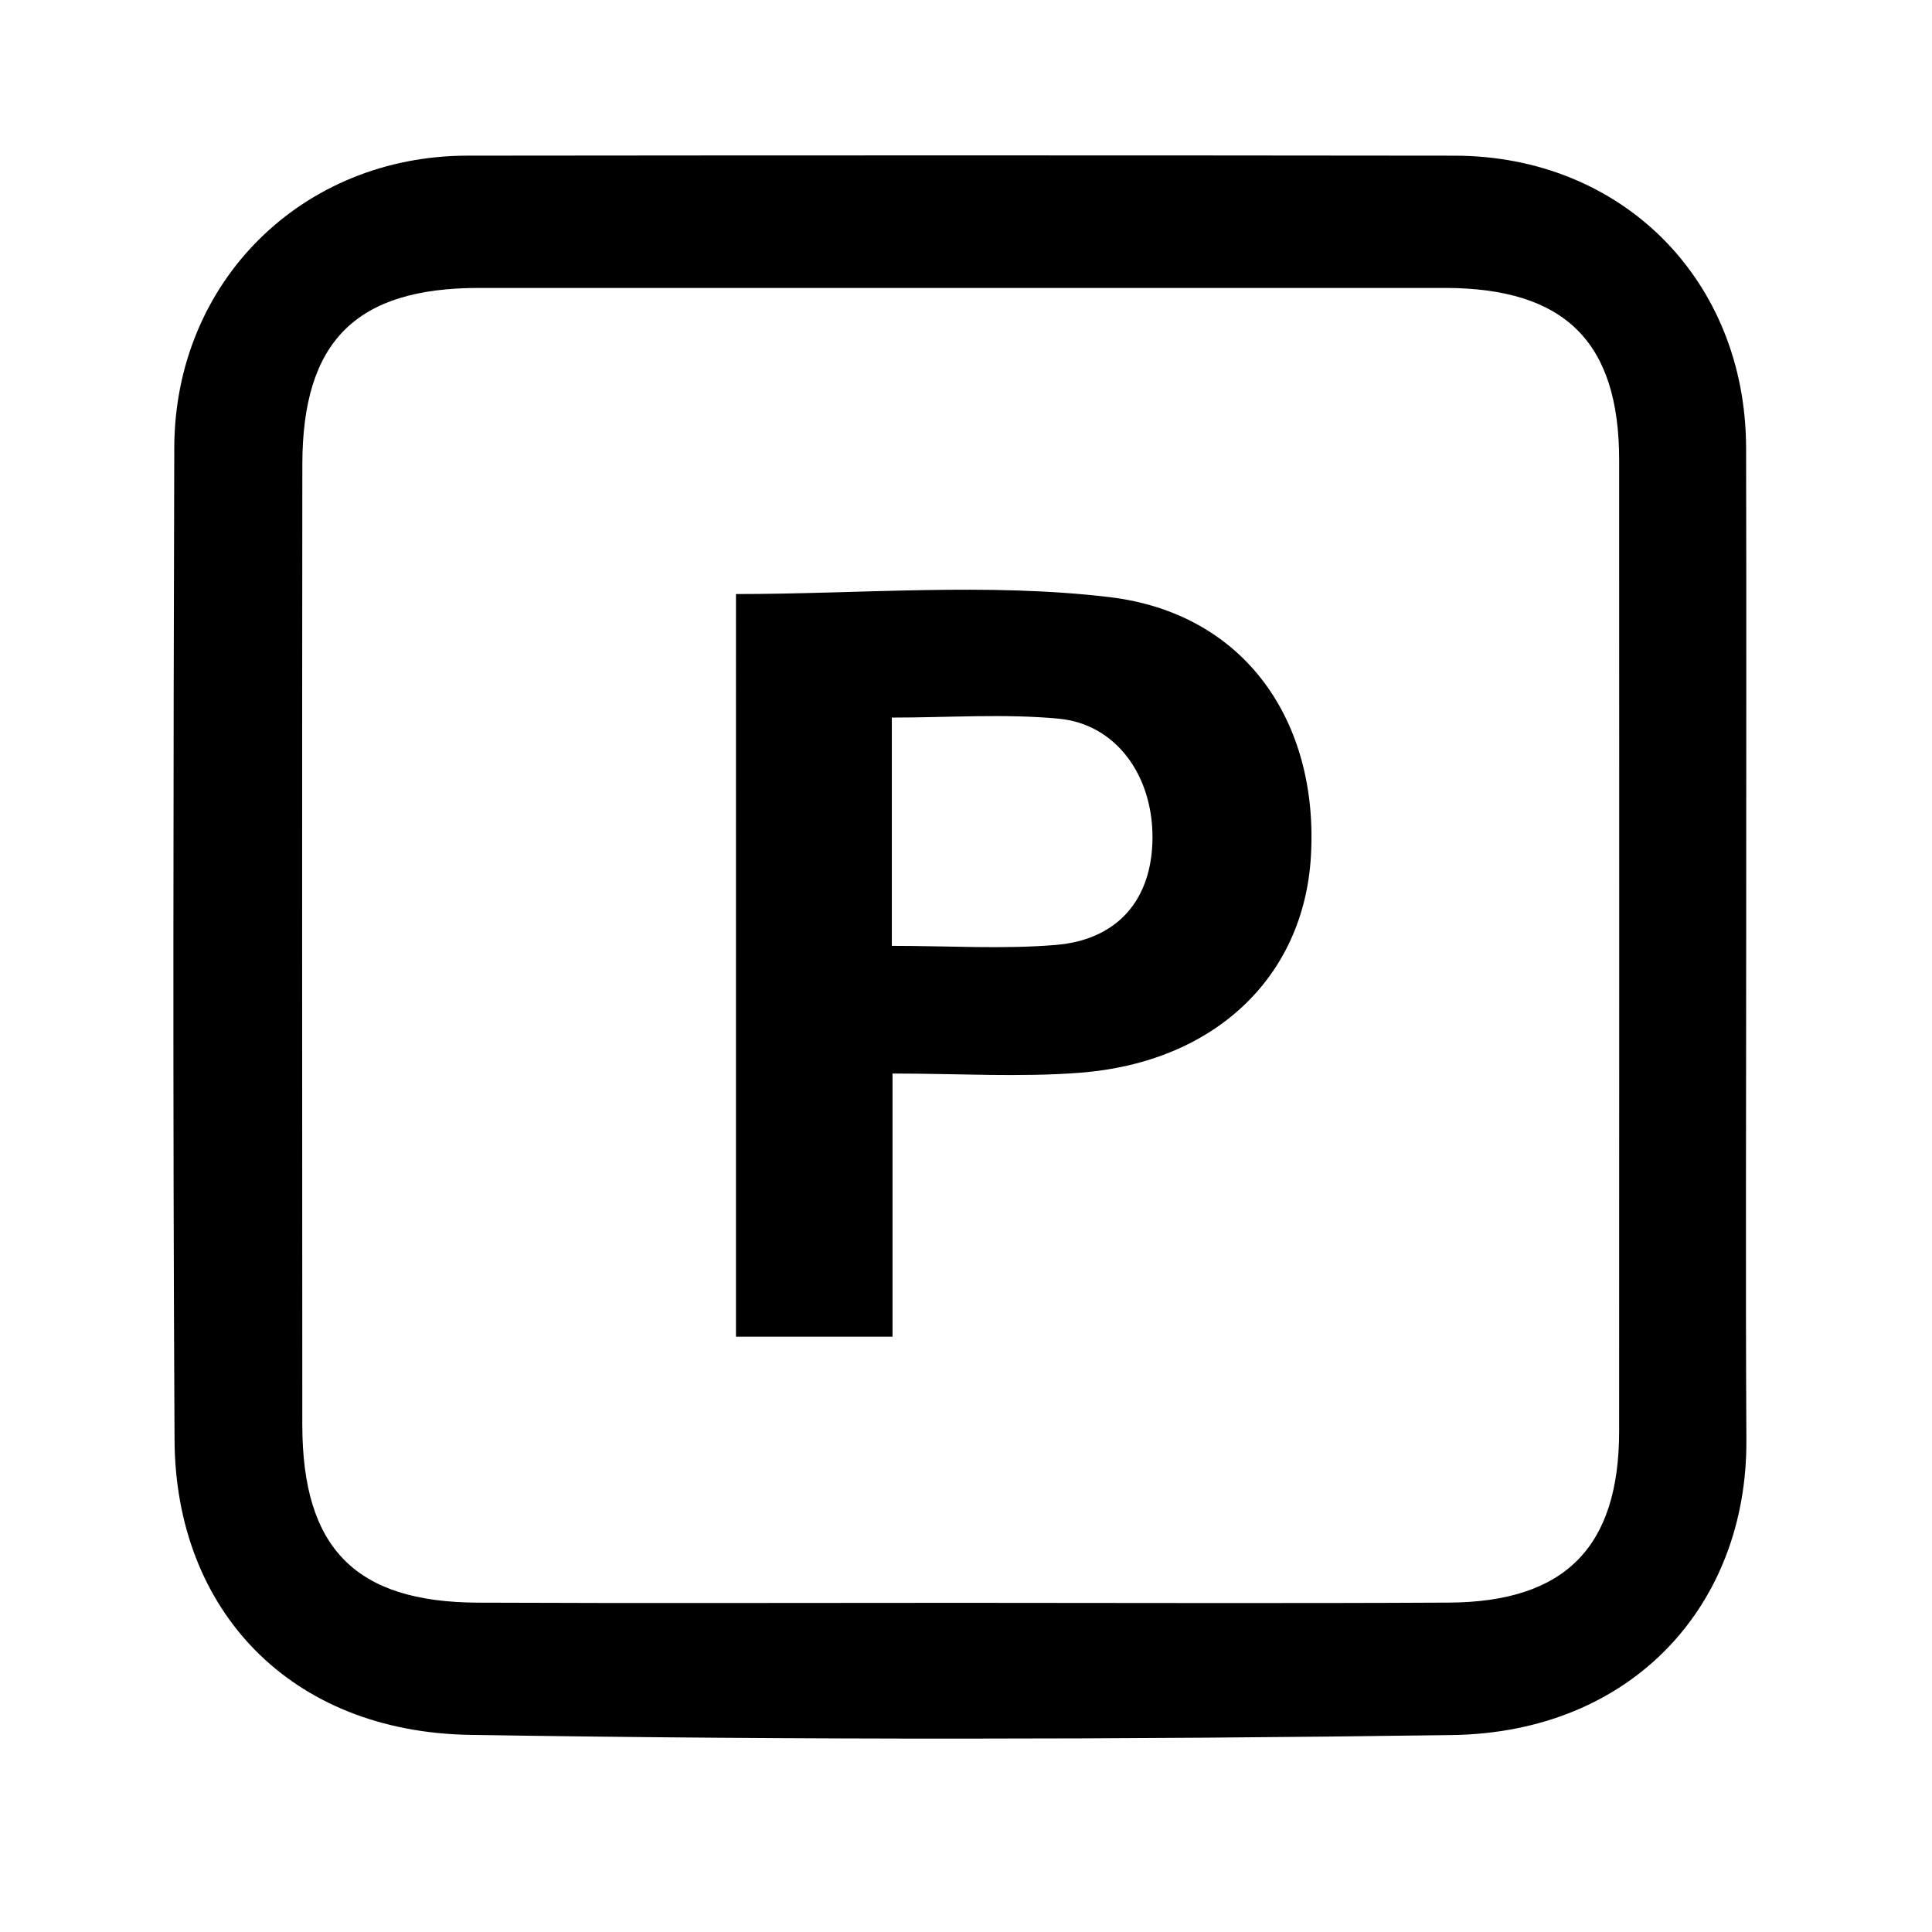
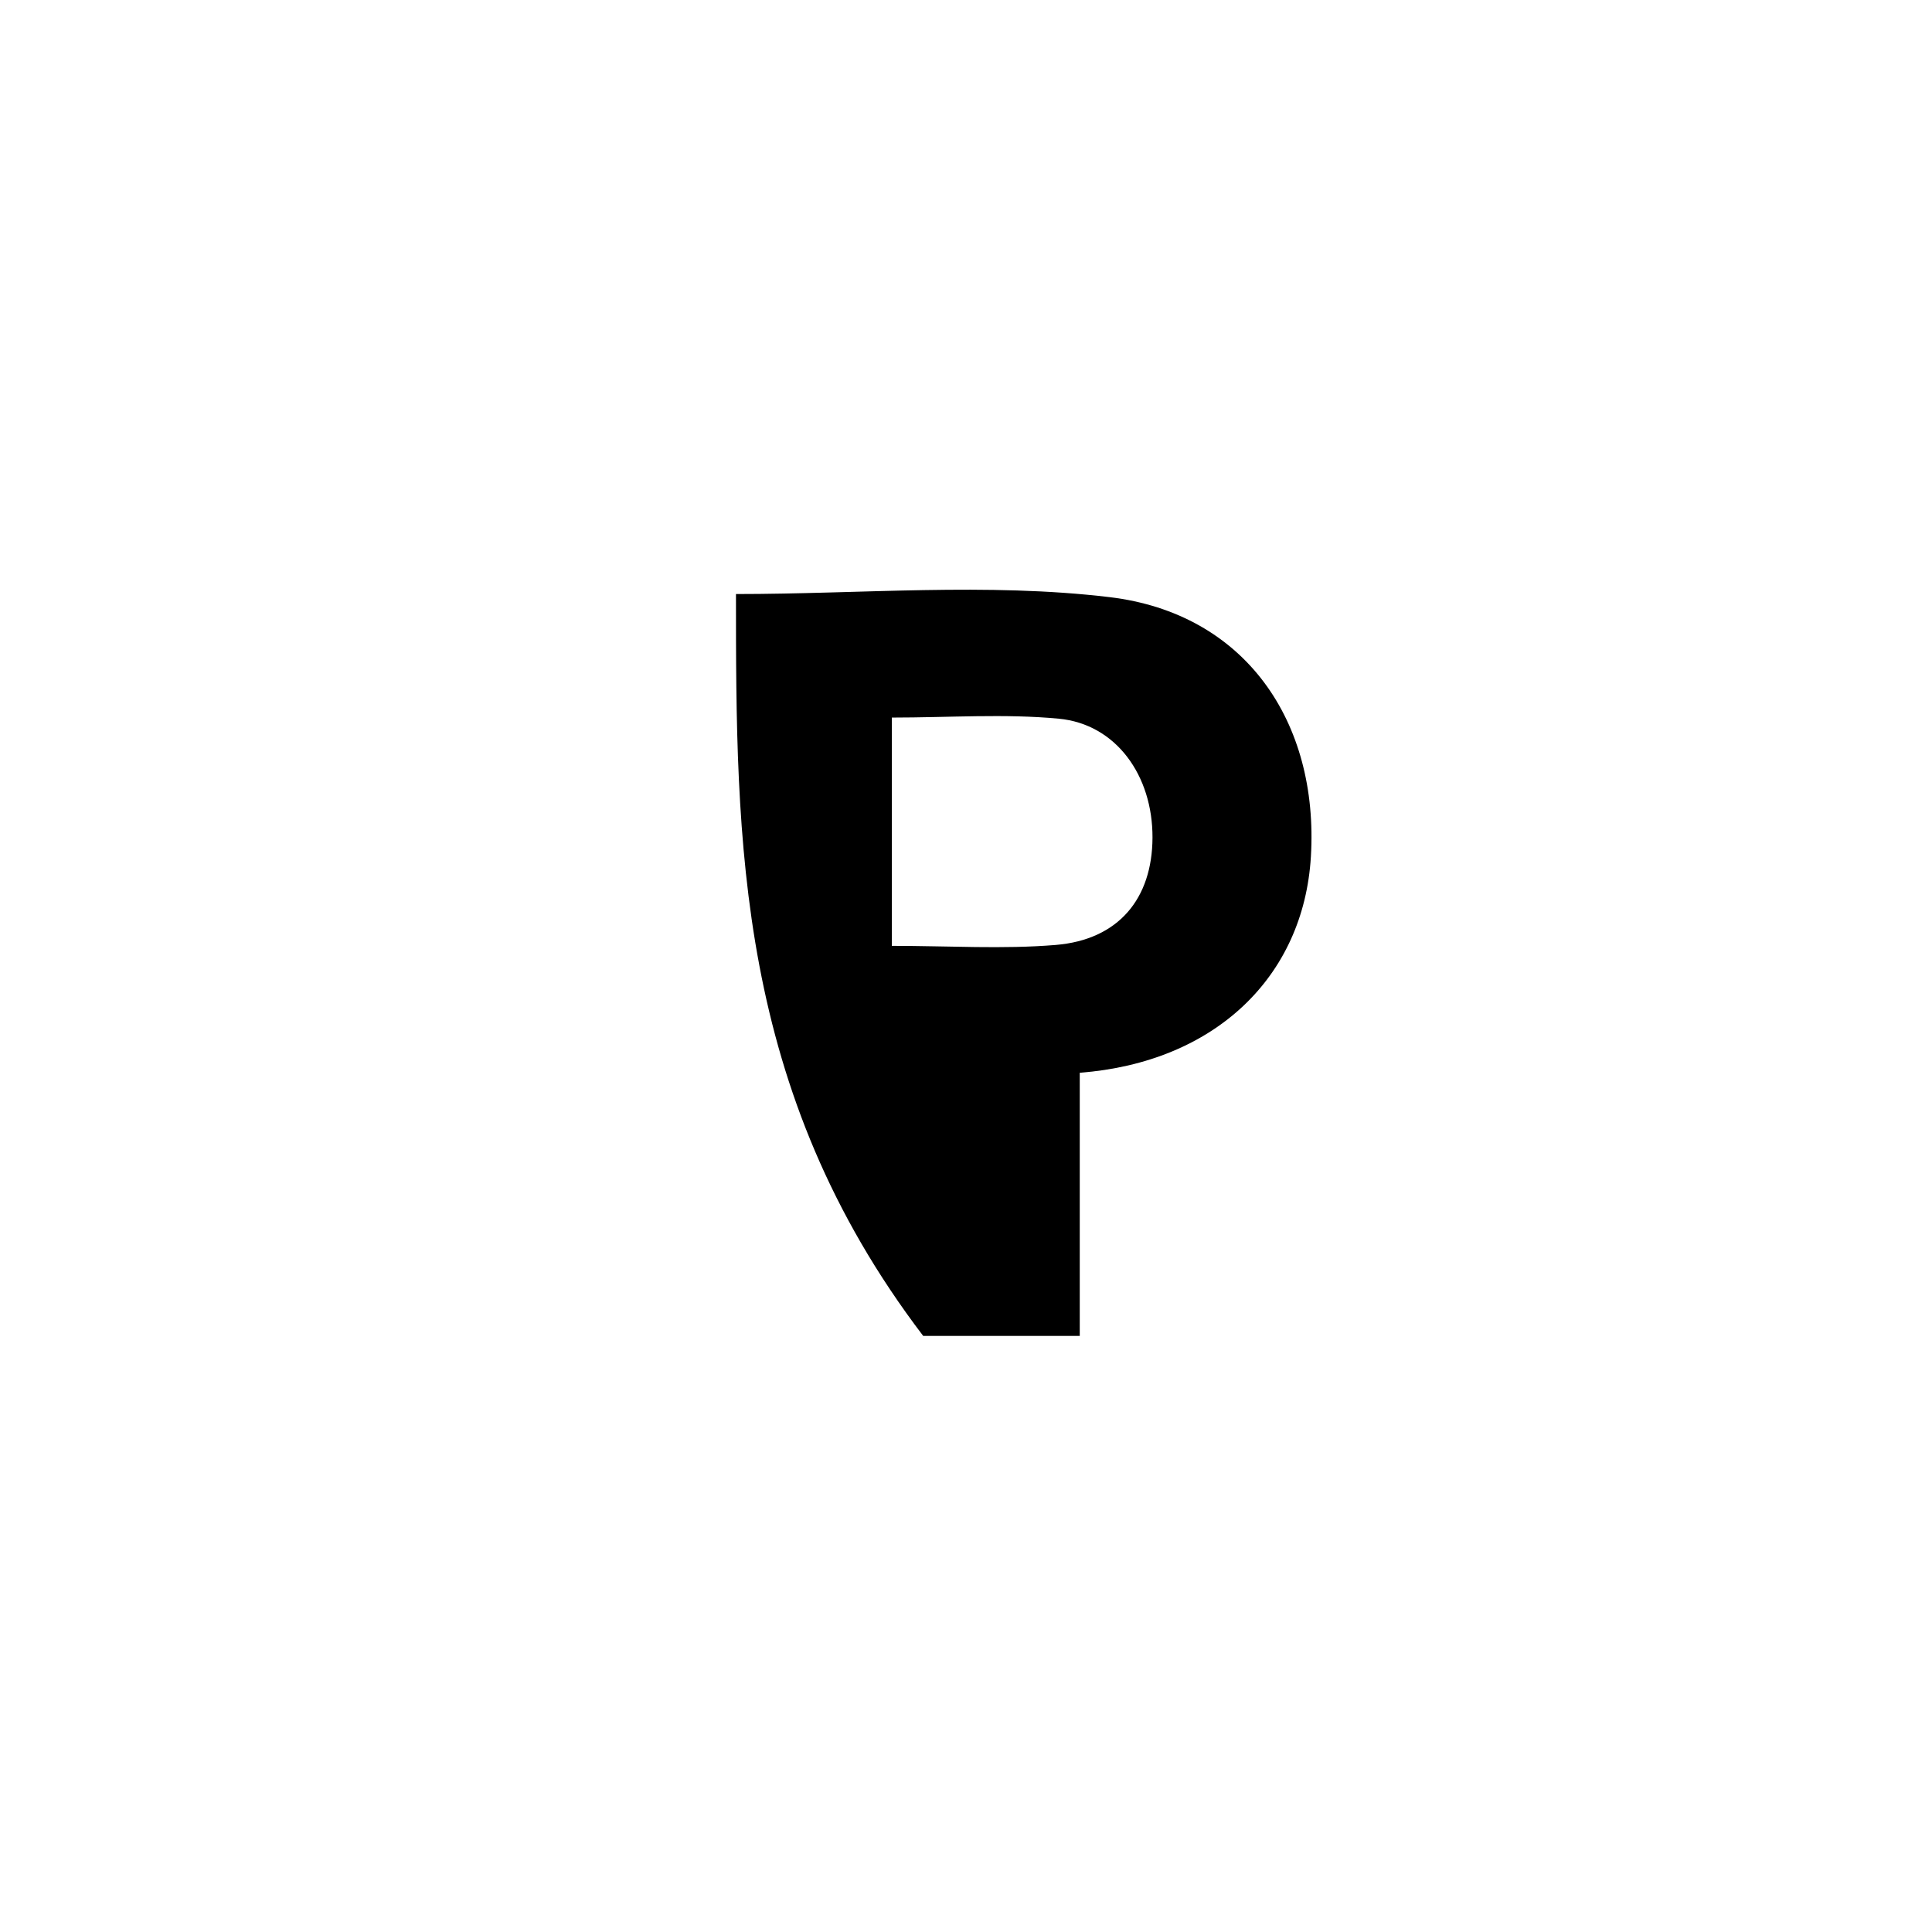
<svg xmlns="http://www.w3.org/2000/svg" version="1.1" id="Calque_1" x="0px" y="0px" width="179.978px" height="179.978px" viewBox="0 0 179.978 179.978" enable-background="new 0 0 179.978 179.978" xml:space="preserve">
  <g>
-     <path fill-rule="evenodd" clip-rule="evenodd" d="M162.668,88.185c0,15.326-0.064,30.651,0.019,45.975   c0.083,15.34-10.61,27.239-27.452,27.472c-30.477,0.422-60.97,0.467-91.444-0.018c-16.729-0.266-27.444-11.581-27.531-27.461   c-0.168-30.814-0.109-61.632-0.025-92.448c0.042-15.459,11.895-27.188,27.31-27.205c30.649-0.033,61.299-0.034,91.949,0.002   c15.608,0.019,27.126,11.573,27.166,27.208C162.699,57.203,162.668,72.694,162.668,88.185z M89.489,149.314   c15.16,0,30.321,0.06,45.48-0.021c10.843-0.057,15.861-5.184,15.864-15.977c0.009-30.153,0.008-60.308,0.002-90.461   c-0.002-11.035-5.076-16.031-16.272-16.033c-29.987-0.004-59.975-0.004-89.962,0.001c-11.432,0.002-16.424,4.954-16.436,16.443   c-0.029,29.82-0.022,59.641-0.003,89.462c0.007,11.494,4.934,16.521,16.346,16.569C59.502,149.362,74.496,149.314,89.489,149.314z" />
-     <path fill-rule="evenodd" clip-rule="evenodd" d="M68.561,55.339c11.692,0,23.392-1.076,34.8,0.288   c12.637,1.511,19.509,11.615,18.757,24.175c-0.672,11.219-8.962,19.17-21.532,20.133c-5.602,0.429-11.262,0.072-17.442,0.072   c0,8.3,0,16.185,0,24.516c-5.073,0-9.622,0-14.583,0C68.561,101.549,68.561,78.396,68.561,55.339z M83.08,88.112   c5.361,0,10.349,0.326,15.275-0.085c5.842-0.487,8.985-4.309,9.007-9.995c0.022-5.792-3.395-10.576-8.728-11.081   c-5.06-0.479-10.2-0.104-15.554-0.104C83.08,74.005,83.08,80.764,83.08,88.112z" />
+     <path fill-rule="evenodd" clip-rule="evenodd" d="M68.561,55.339c11.692,0,23.392-1.076,34.8,0.288   c12.637,1.511,19.509,11.615,18.757,24.175c-0.672,11.219-8.962,19.17-21.532,20.133c0,8.3,0,16.185,0,24.516c-5.073,0-9.622,0-14.583,0C68.561,101.549,68.561,78.396,68.561,55.339z M83.08,88.112   c5.361,0,10.349,0.326,15.275-0.085c5.842-0.487,8.985-4.309,9.007-9.995c0.022-5.792-3.395-10.576-8.728-11.081   c-5.06-0.479-10.2-0.104-15.554-0.104C83.08,74.005,83.08,80.764,83.08,88.112z" />
  </g>
</svg>